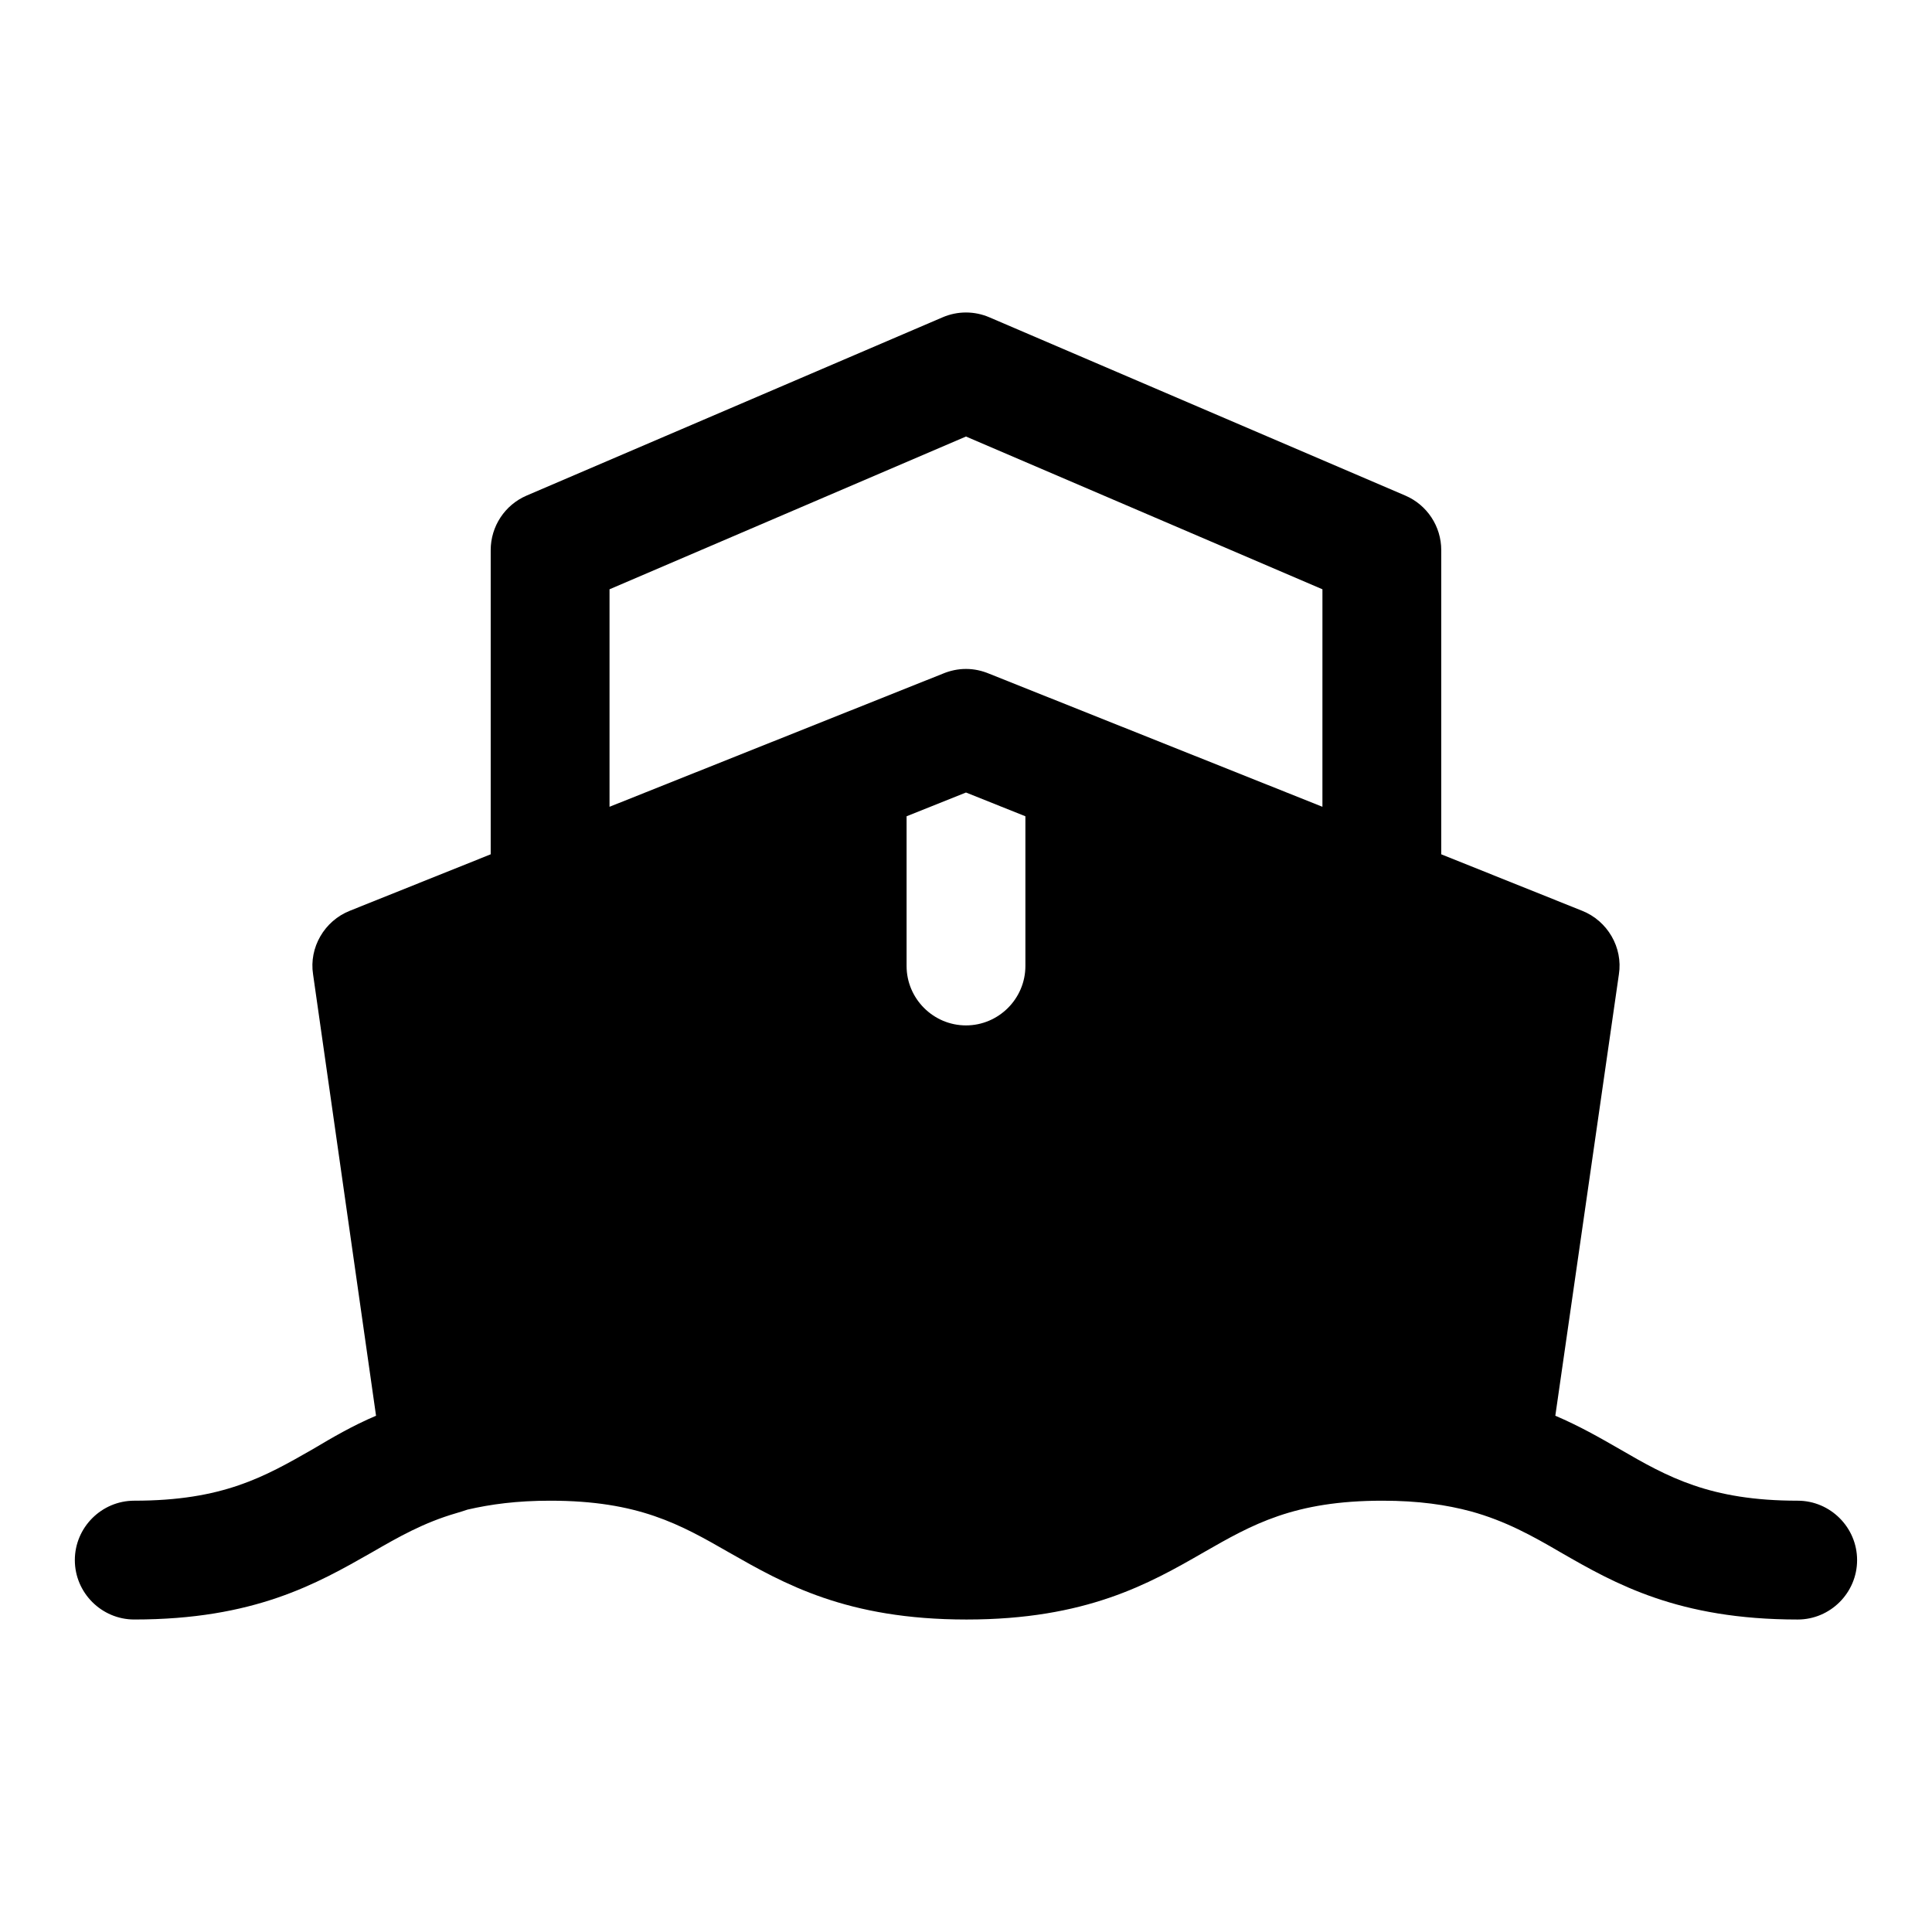
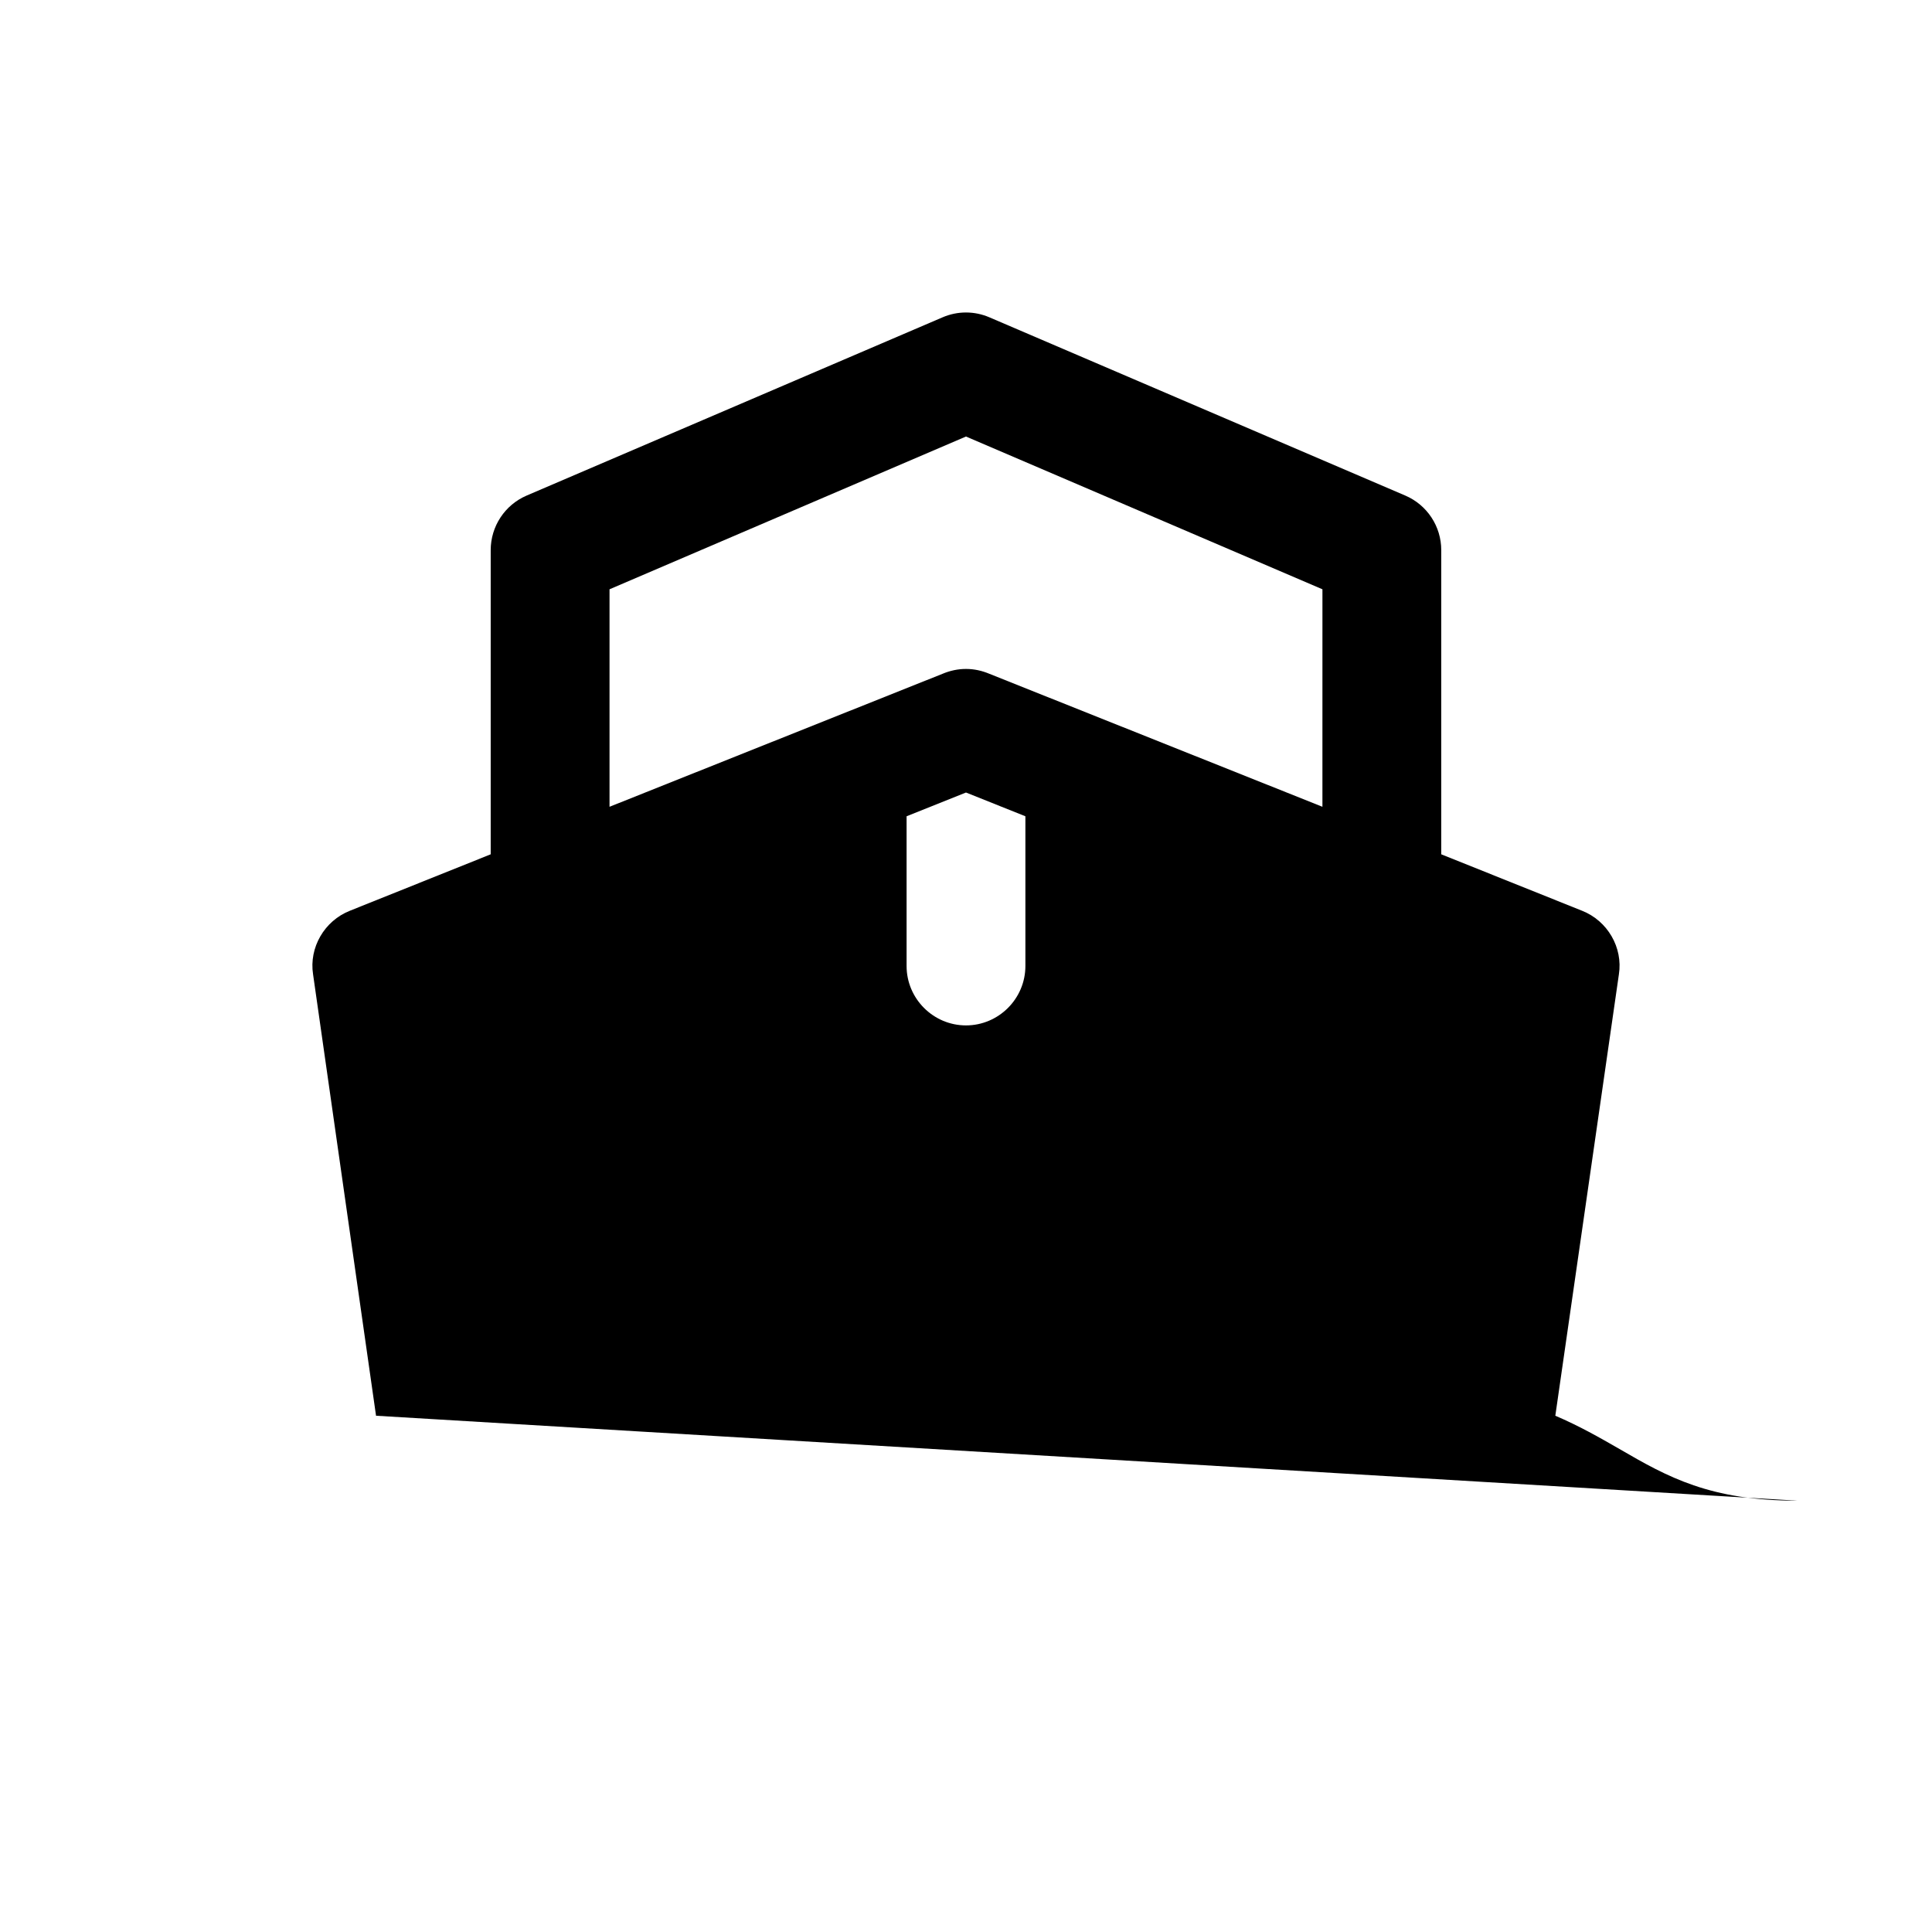
<svg xmlns="http://www.w3.org/2000/svg" fill="#000000" width="800px" height="800px" version="1.1" viewBox="144 144 512 512">
-   <path d="m620.41 541.7c-23.301 0-34.48-6.297-47.23-13.699-5.195-2.992-10.707-6.141-17.004-8.816l16.848-116.98c1.102-7.086-2.992-14.168-9.762-16.848l-37.316-14.957v-80.609c0-6.297-3.75-11.992-9.547-14.469l-110.2-47.23c-3.969-1.707-8.441-1.707-12.406 0l-110.21 47.23c-5.793 2.477-9.543 8.172-9.543 14.469v80.609l-37.312 14.957c-6.769 2.676-10.863 9.762-9.762 16.848l16.688 116.98c-6.297 2.676-11.652 5.824-16.688 8.816-12.91 7.402-23.934 13.699-47.391 13.699-8.66 0-15.742 7.086-15.742 15.742 0 8.66 7.086 15.742 15.742 15.742 31.805 0 48.336-9.445 62.977-17.789 7.086-4.094 13.699-7.871 22.355-10.391 1.102-0.316 2.047-0.629 2.992-0.945 6.141-1.414 13.066-2.359 21.883-2.359 23.457 0 34.48 6.297 47.391 13.699 14.641 8.344 31.172 17.789 62.977 17.789 31.645 0 48.336-9.445 62.82-17.789 12.91-7.402 23.93-13.699 47.387-13.699 9.605 0 17.004 1.102 23.457 2.832 9.133 2.519 16.215 6.453 23.773 10.863 14.488 8.348 31.176 17.793 62.82 17.793 8.66 0 15.742-7.086 15.742-15.742 0.004-8.66-7.082-15.746-15.742-15.746zm-204.67-141.7c0 8.66-7.086 15.742-15.742 15.742-8.66 0-15.742-7.086-15.742-15.742v-39.676l15.742-6.297 15.742 6.297zm-110.21-99.832 94.465-40.484 94.465 40.484-0.004 57.637-88.32-35.266c-1.891-0.789-3.938-1.262-6.141-1.262s-4.25 0.473-6.141 1.258l-88.324 35.27z" />
+   <path d="m620.41 541.7c-23.301 0-34.48-6.297-47.23-13.699-5.195-2.992-10.707-6.141-17.004-8.816l16.848-116.98c1.102-7.086-2.992-14.168-9.762-16.848l-37.316-14.957v-80.609c0-6.297-3.75-11.992-9.547-14.469l-110.2-47.23c-3.969-1.707-8.441-1.707-12.406 0l-110.21 47.23c-5.793 2.477-9.543 8.172-9.543 14.469v80.609l-37.312 14.957c-6.769 2.676-10.863 9.762-9.762 16.848l16.688 116.98zm-204.67-141.7c0 8.66-7.086 15.742-15.742 15.742-8.66 0-15.742-7.086-15.742-15.742v-39.676l15.742-6.297 15.742 6.297zm-110.21-99.832 94.465-40.484 94.465 40.484-0.004 57.637-88.32-35.266c-1.891-0.789-3.938-1.262-6.141-1.262s-4.25 0.473-6.141 1.258l-88.324 35.27z" />
</svg>